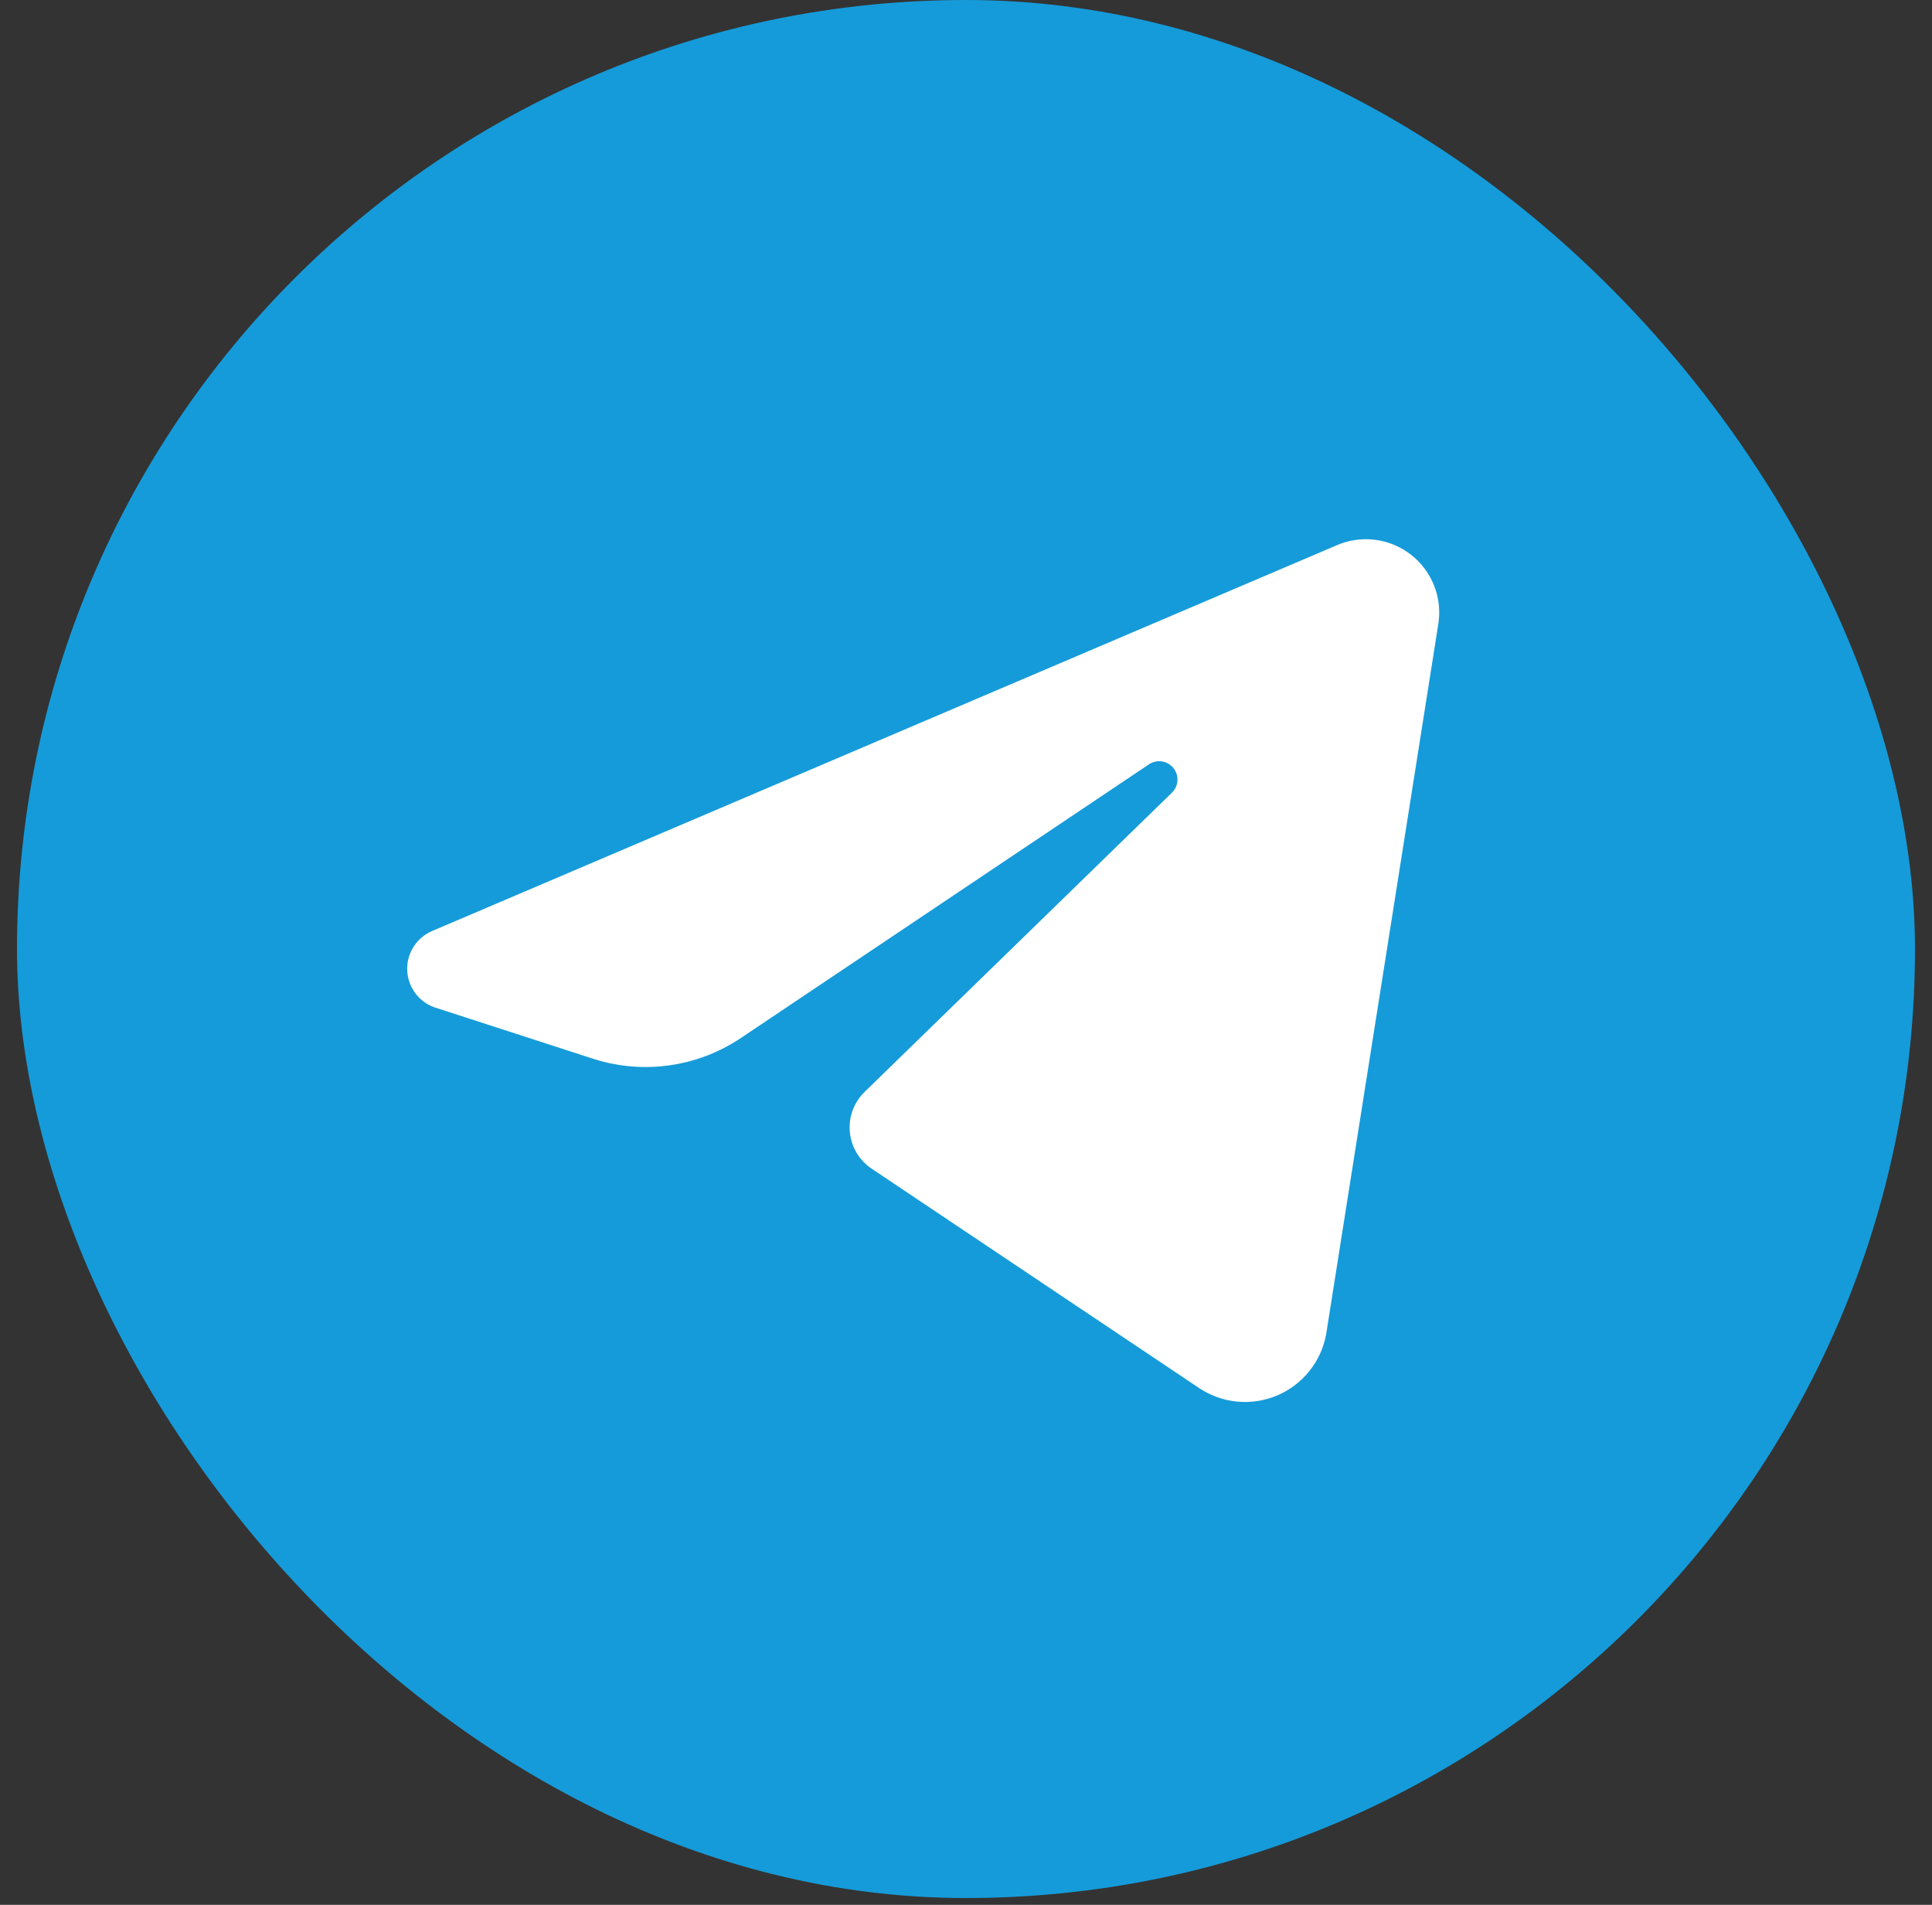
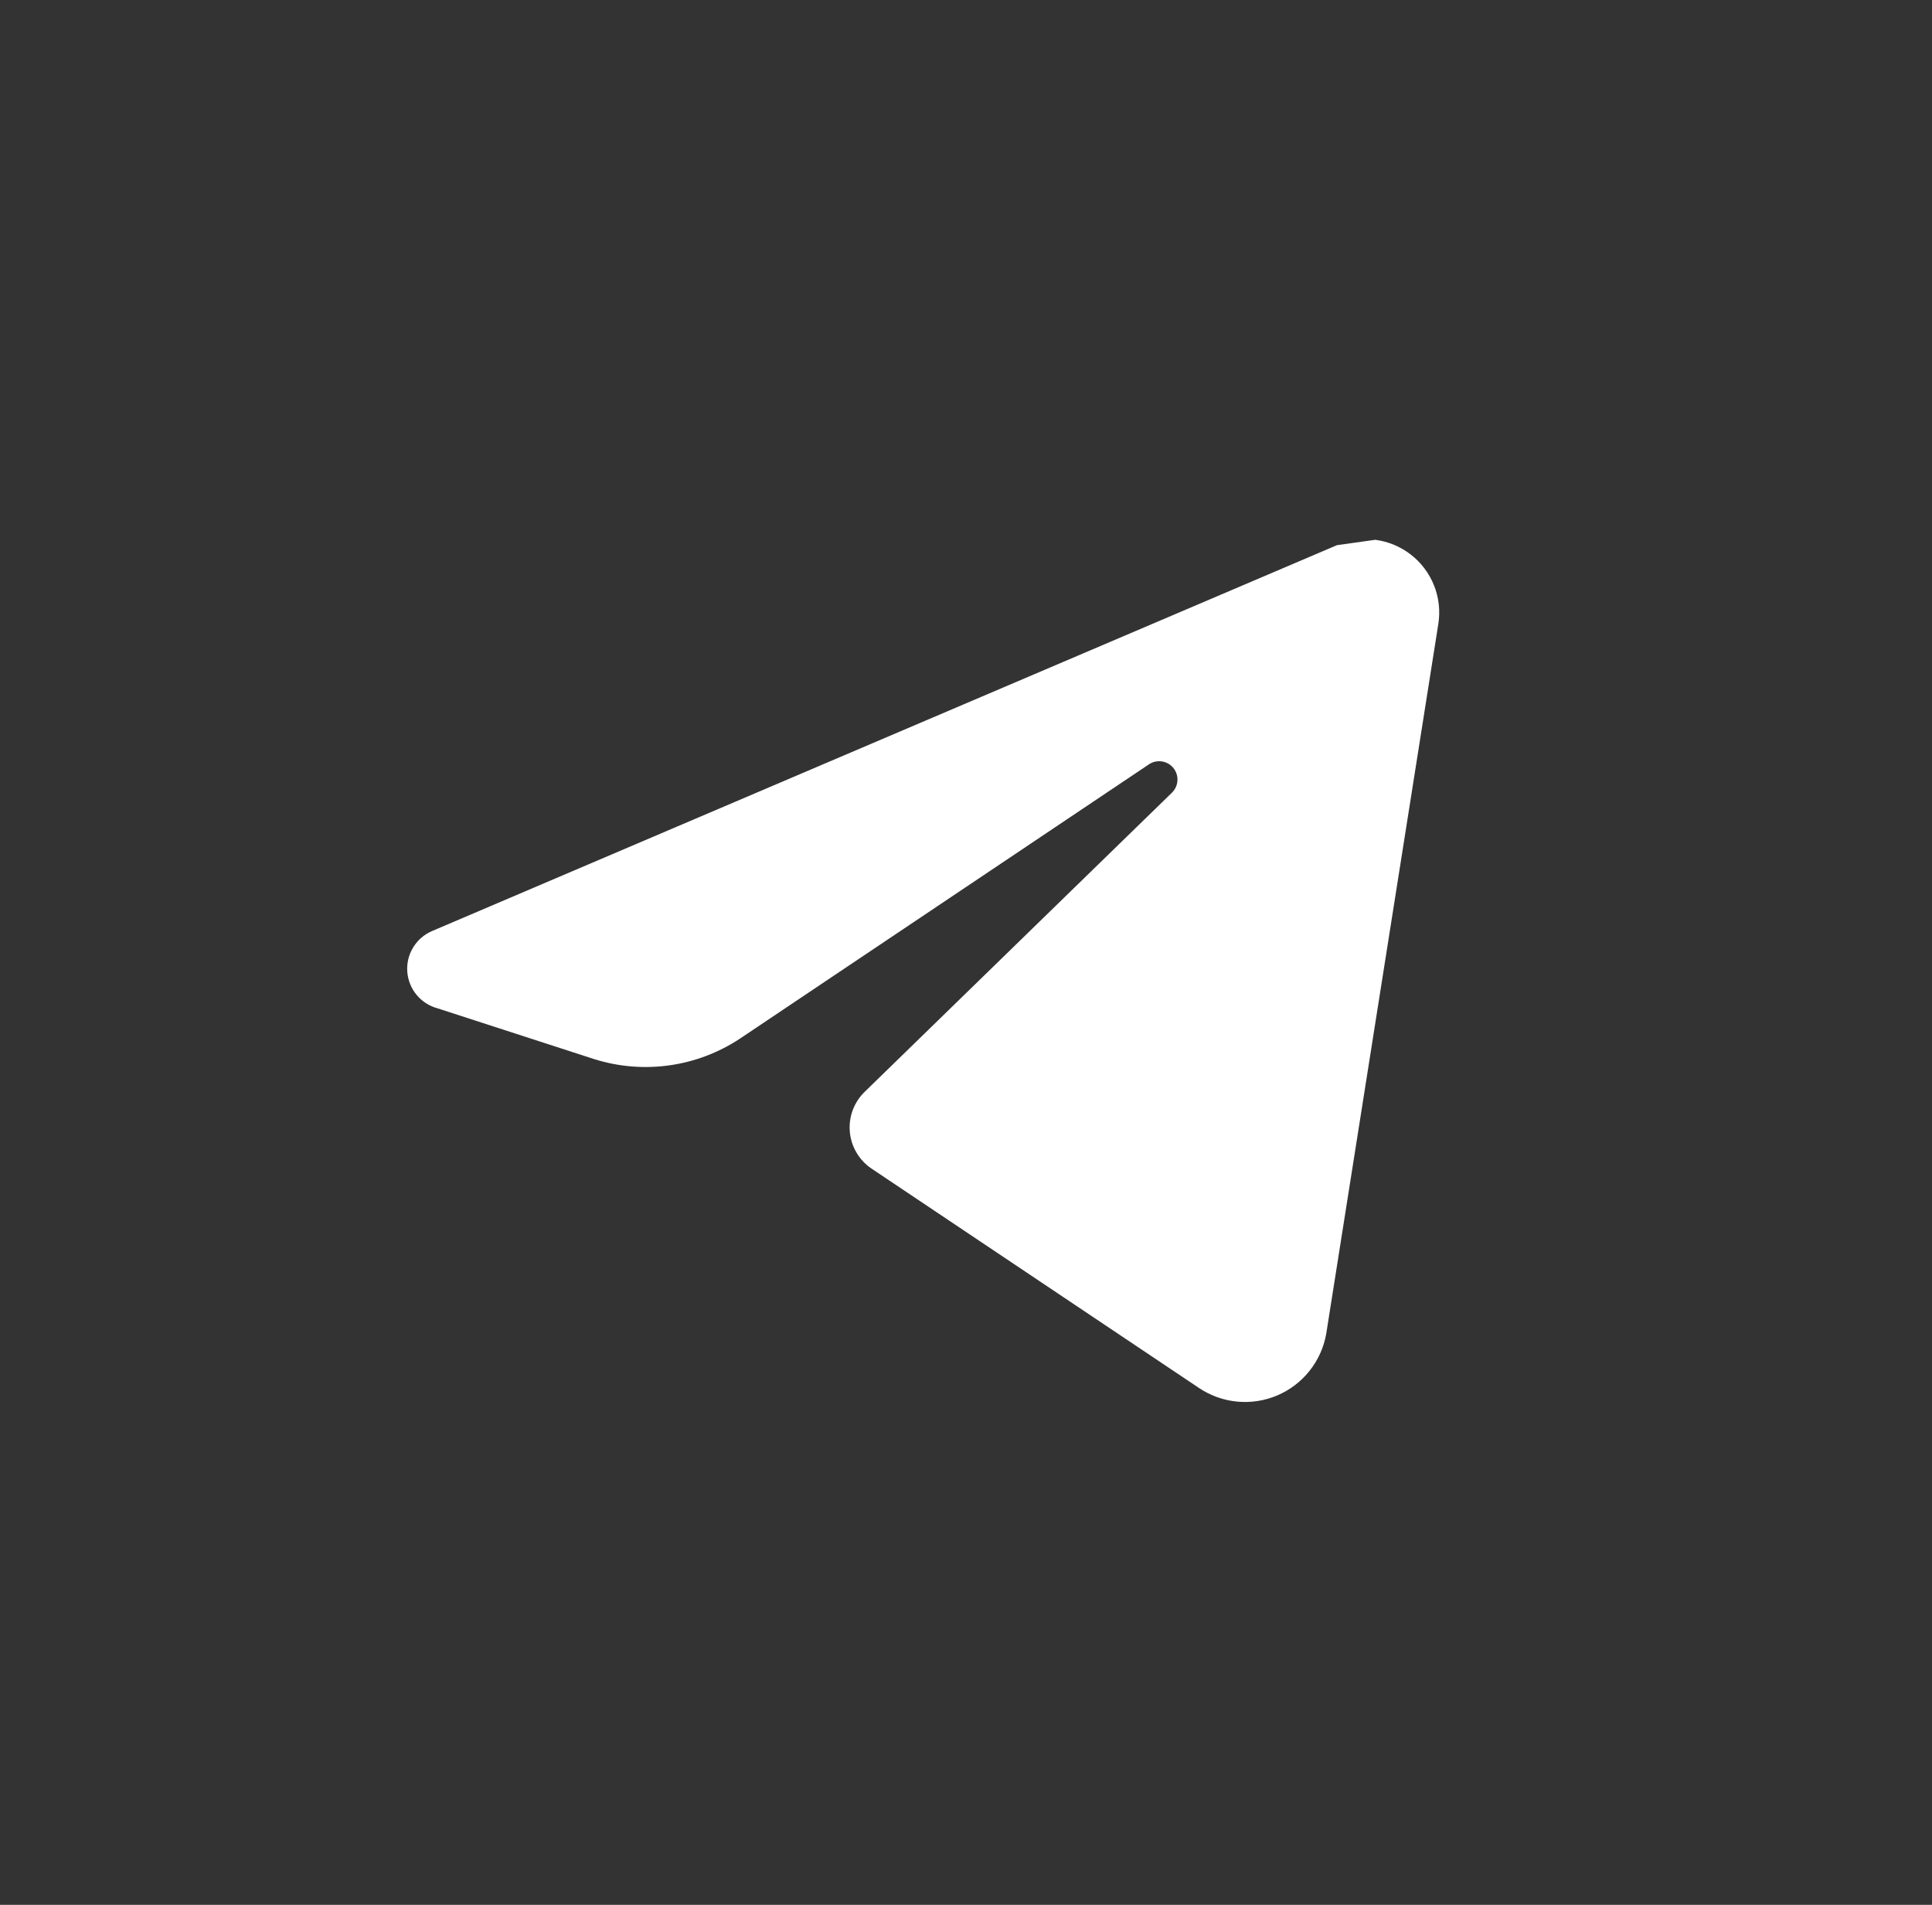
<svg xmlns="http://www.w3.org/2000/svg" width="71" height="70" viewBox="0 0 71 70" fill="none">
  <rect x="0" y="0" width="71" height="70" fill="#333333" stroke="none" />
-   <rect x="0.625" width="69.75" height="69.75" rx="34.875" fill="#159BD9" />
-   <path d="M53.73 15.852V55.483V15.852ZM14.099 55.483V15.852V55.483ZM49.133 20.034L15.863 34.221C15.577 34.347 15.338 34.558 15.178 34.826C15.017 35.093 14.944 35.404 14.968 35.715C14.992 36.026 15.112 36.322 15.311 36.562C15.511 36.802 15.78 36.974 16.081 37.055L21.827 38.918C22.722 39.201 23.669 39.281 24.598 39.15C25.527 39.02 26.415 38.683 27.197 38.165L42.237 28.079C42.378 27.989 42.546 27.956 42.711 27.983C42.875 28.011 43.023 28.099 43.126 28.229C43.229 28.36 43.281 28.524 43.27 28.69C43.26 28.856 43.188 29.012 43.069 29.129L31.794 40.106C31.594 40.296 31.439 40.528 31.341 40.786C31.244 41.044 31.206 41.321 31.231 41.596C31.256 41.87 31.342 42.136 31.485 42.372C31.627 42.609 31.821 42.809 32.052 42.96L44.06 51.005C44.479 51.286 44.961 51.459 45.463 51.507C45.965 51.555 46.471 51.478 46.935 51.281C47.4 51.084 47.807 50.775 48.122 50.38C48.437 49.986 48.648 49.52 48.737 49.023L52.858 22.927C52.933 22.451 52.878 21.964 52.701 21.516C52.523 21.069 52.229 20.677 51.849 20.382C51.468 20.086 51.016 19.898 50.538 19.837C50.061 19.776 49.575 19.844 49.133 20.034Z" fill="white" />
+   <path d="M53.73 15.852V55.483V15.852ZM14.099 55.483V15.852V55.483ZM49.133 20.034L15.863 34.221C15.577 34.347 15.338 34.558 15.178 34.826C15.017 35.093 14.944 35.404 14.968 35.715C14.992 36.026 15.112 36.322 15.311 36.562C15.511 36.802 15.78 36.974 16.081 37.055L21.827 38.918C22.722 39.201 23.669 39.281 24.598 39.15C25.527 39.02 26.415 38.683 27.197 38.165L42.237 28.079C42.378 27.989 42.546 27.956 42.711 27.983C42.875 28.011 43.023 28.099 43.126 28.229C43.229 28.36 43.281 28.524 43.27 28.69C43.26 28.856 43.188 29.012 43.069 29.129L31.794 40.106C31.594 40.296 31.439 40.528 31.341 40.786C31.244 41.044 31.206 41.321 31.231 41.596C31.256 41.87 31.342 42.136 31.485 42.372C31.627 42.609 31.821 42.809 32.052 42.96L44.06 51.005C44.479 51.286 44.961 51.459 45.463 51.507C45.965 51.555 46.471 51.478 46.935 51.281C47.4 51.084 47.807 50.775 48.122 50.38C48.437 49.986 48.648 49.52 48.737 49.023L52.858 22.927C52.933 22.451 52.878 21.964 52.701 21.516C52.523 21.069 52.229 20.677 51.849 20.382C51.468 20.086 51.016 19.898 50.538 19.837Z" fill="white" />
</svg>